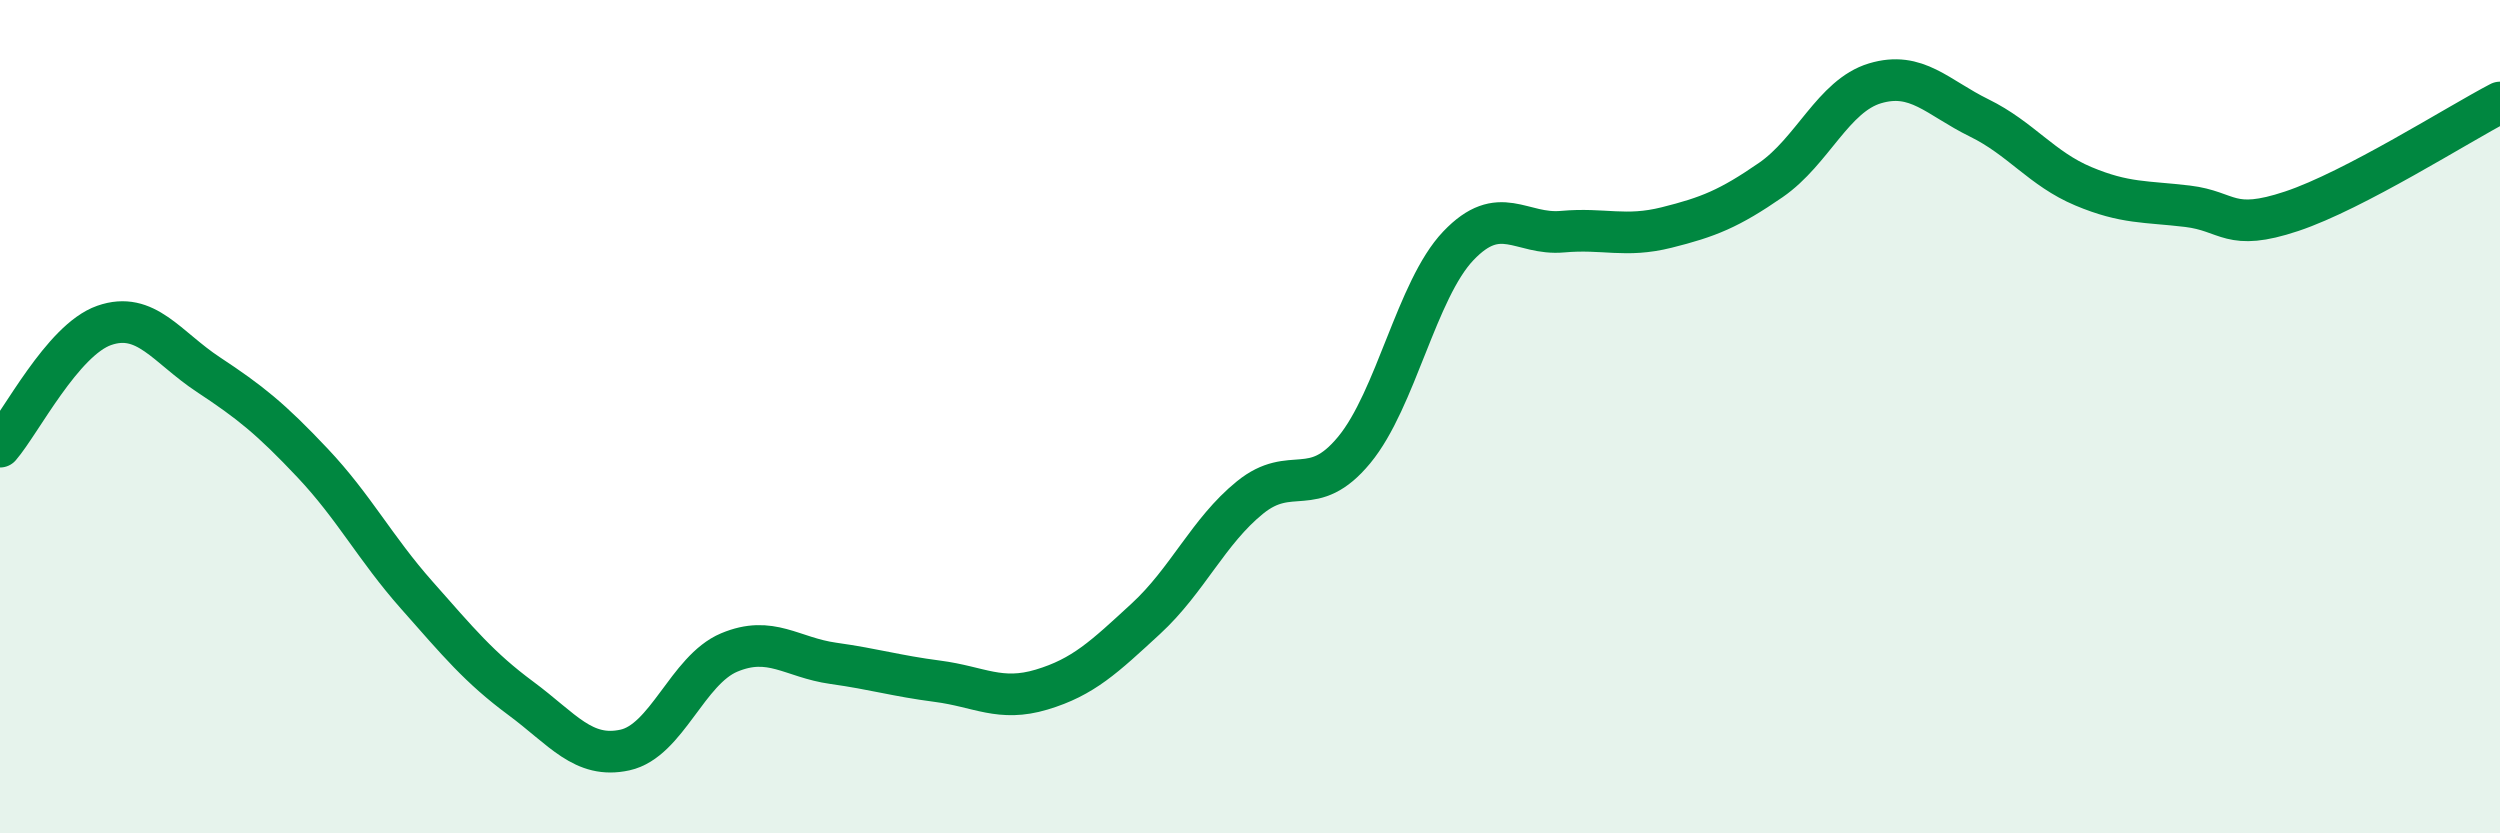
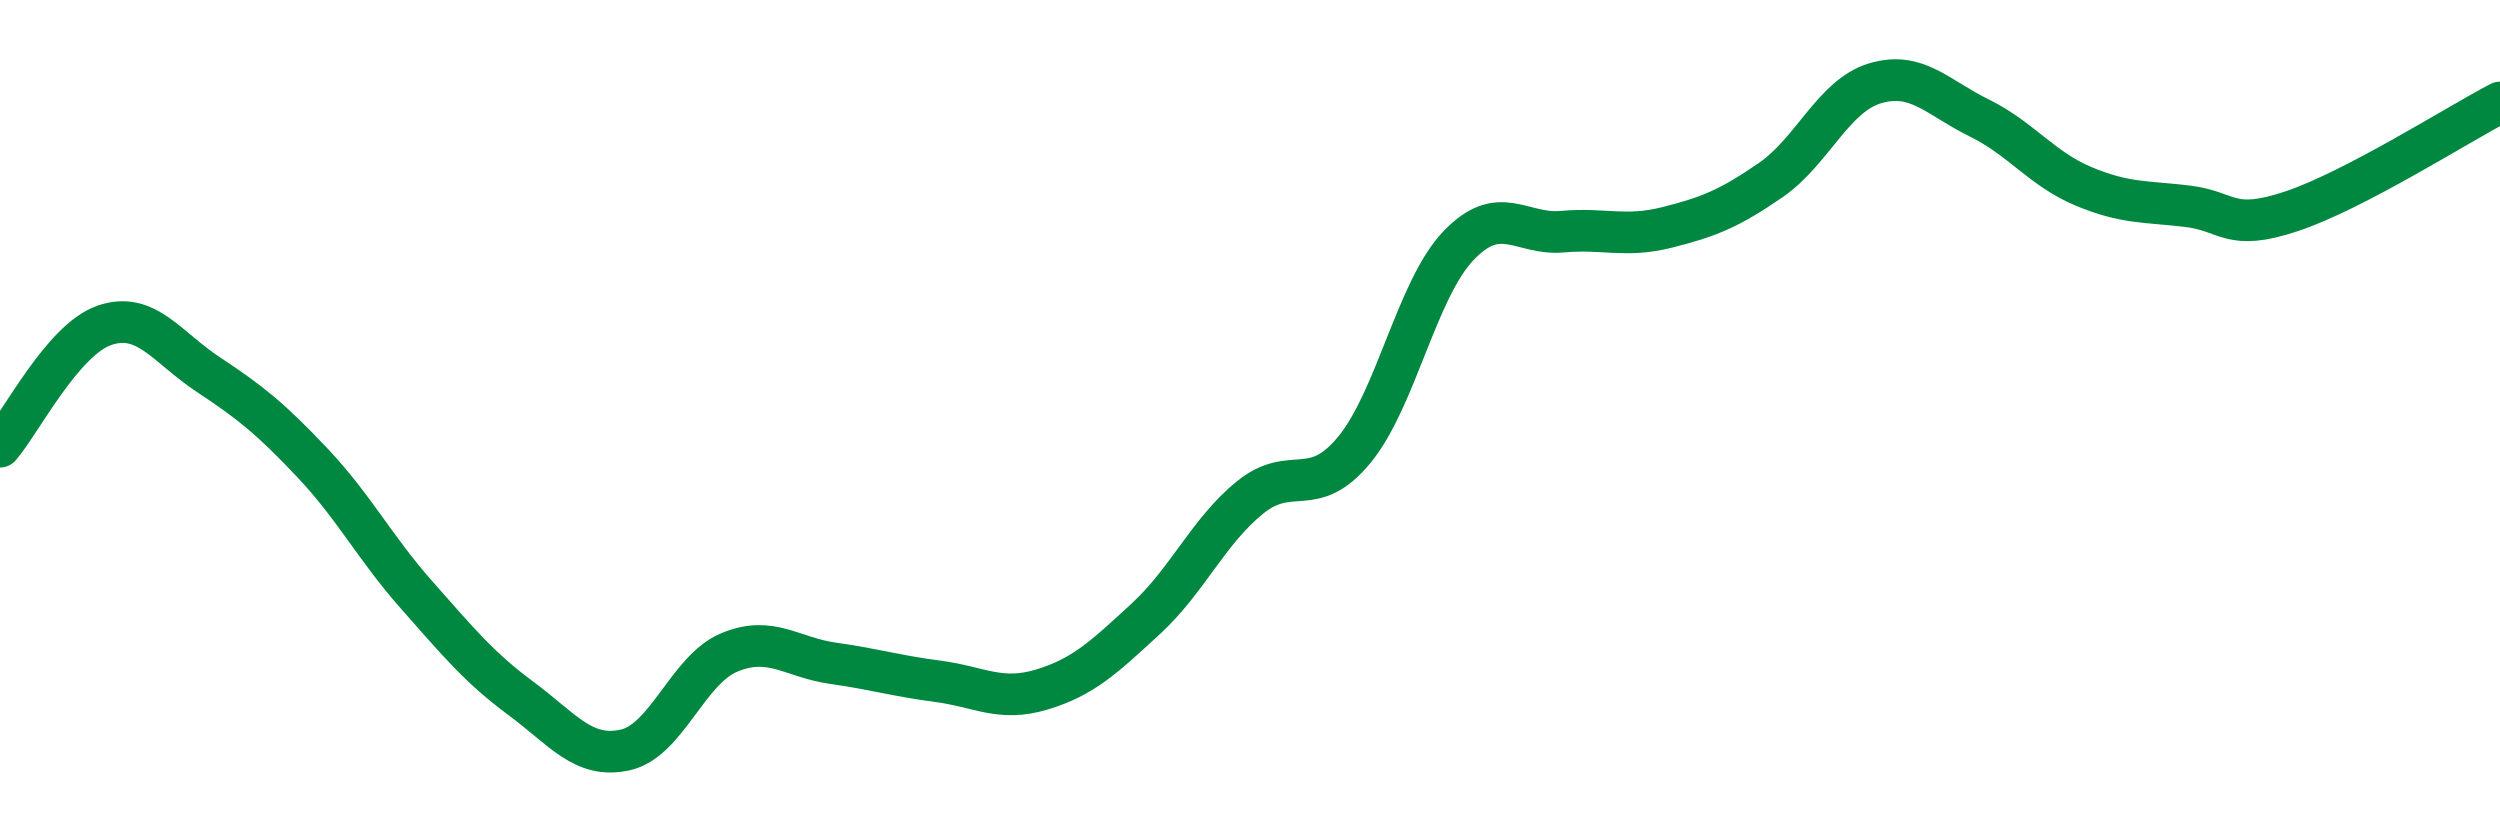
<svg xmlns="http://www.w3.org/2000/svg" width="60" height="20" viewBox="0 0 60 20">
-   <path d="M 0,10.72 C 0.5,10.14 1.5,8.16 2.5,7.81 C 3.5,7.46 4,8.33 5,8.99 C 6,9.65 6.5,10.05 7.5,11.11 C 8.5,12.17 9,13.15 10,14.28 C 11,15.41 11.5,16.02 12.5,16.76 C 13.5,17.5 14,18.22 15,18 C 16,17.78 16.5,16.08 17.5,15.66 C 18.5,15.24 19,15.78 20,15.92 C 21,16.06 21.5,16.22 22.5,16.35 C 23.5,16.48 24,16.85 25,16.55 C 26,16.25 26.5,15.77 27.5,14.85 C 28.5,13.93 29,12.75 30,11.94 C 31,11.13 31.5,12.01 32.5,10.8 C 33.5,9.59 34,6.95 35,5.9 C 36,4.85 36.5,5.65 37.5,5.56 C 38.5,5.47 39,5.71 40,5.46 C 41,5.21 41.5,5.01 42.5,4.32 C 43.5,3.63 44,2.3 45,2 C 46,1.7 46.5,2.34 47.5,2.83 C 48.5,3.32 49,4.05 50,4.47 C 51,4.89 51.5,4.83 52.5,4.95 C 53.5,5.07 53.5,5.57 55,5.07 C 56.5,4.57 59,2.98 60,2.46L60 20L0 20Z" fill="#008740" opacity="0.1" stroke-linecap="round" stroke-linejoin="round" />
  <path d="M 0,10.72 C 0.5,10.14 1.5,8.16 2.5,7.81 C 3.5,7.46 4,8.33 5,8.99 C 6,9.65 6.5,10.05 7.5,11.11 C 8.5,12.17 9,13.15 10,14.28 C 11,15.41 11.5,16.02 12.5,16.76 C 13.5,17.5 14,18.22 15,18 C 16,17.78 16.5,16.08 17.5,15.66 C 18.5,15.24 19,15.78 20,15.92 C 21,16.06 21.5,16.22 22.5,16.35 C 23.5,16.48 24,16.85 25,16.55 C 26,16.25 26.5,15.77 27.5,14.85 C 28.5,13.93 29,12.75 30,11.94 C 31,11.13 31.5,12.01 32.5,10.8 C 33.5,9.59 34,6.95 35,5.9 C 36,4.85 36.5,5.65 37.5,5.56 C 38.5,5.47 39,5.71 40,5.46 C 41,5.21 41.5,5.01 42.5,4.32 C 43.5,3.63 44,2.3 45,2 C 46,1.7 46.5,2.34 47.5,2.83 C 48.5,3.32 49,4.05 50,4.47 C 51,4.89 51.5,4.83 52.5,4.95 C 53.5,5.07 53.5,5.57 55,5.07 C 56.5,4.57 59,2.98 60,2.46" stroke="#008740" stroke-width="1" fill="none" stroke-linecap="round" stroke-linejoin="round" />
</svg>